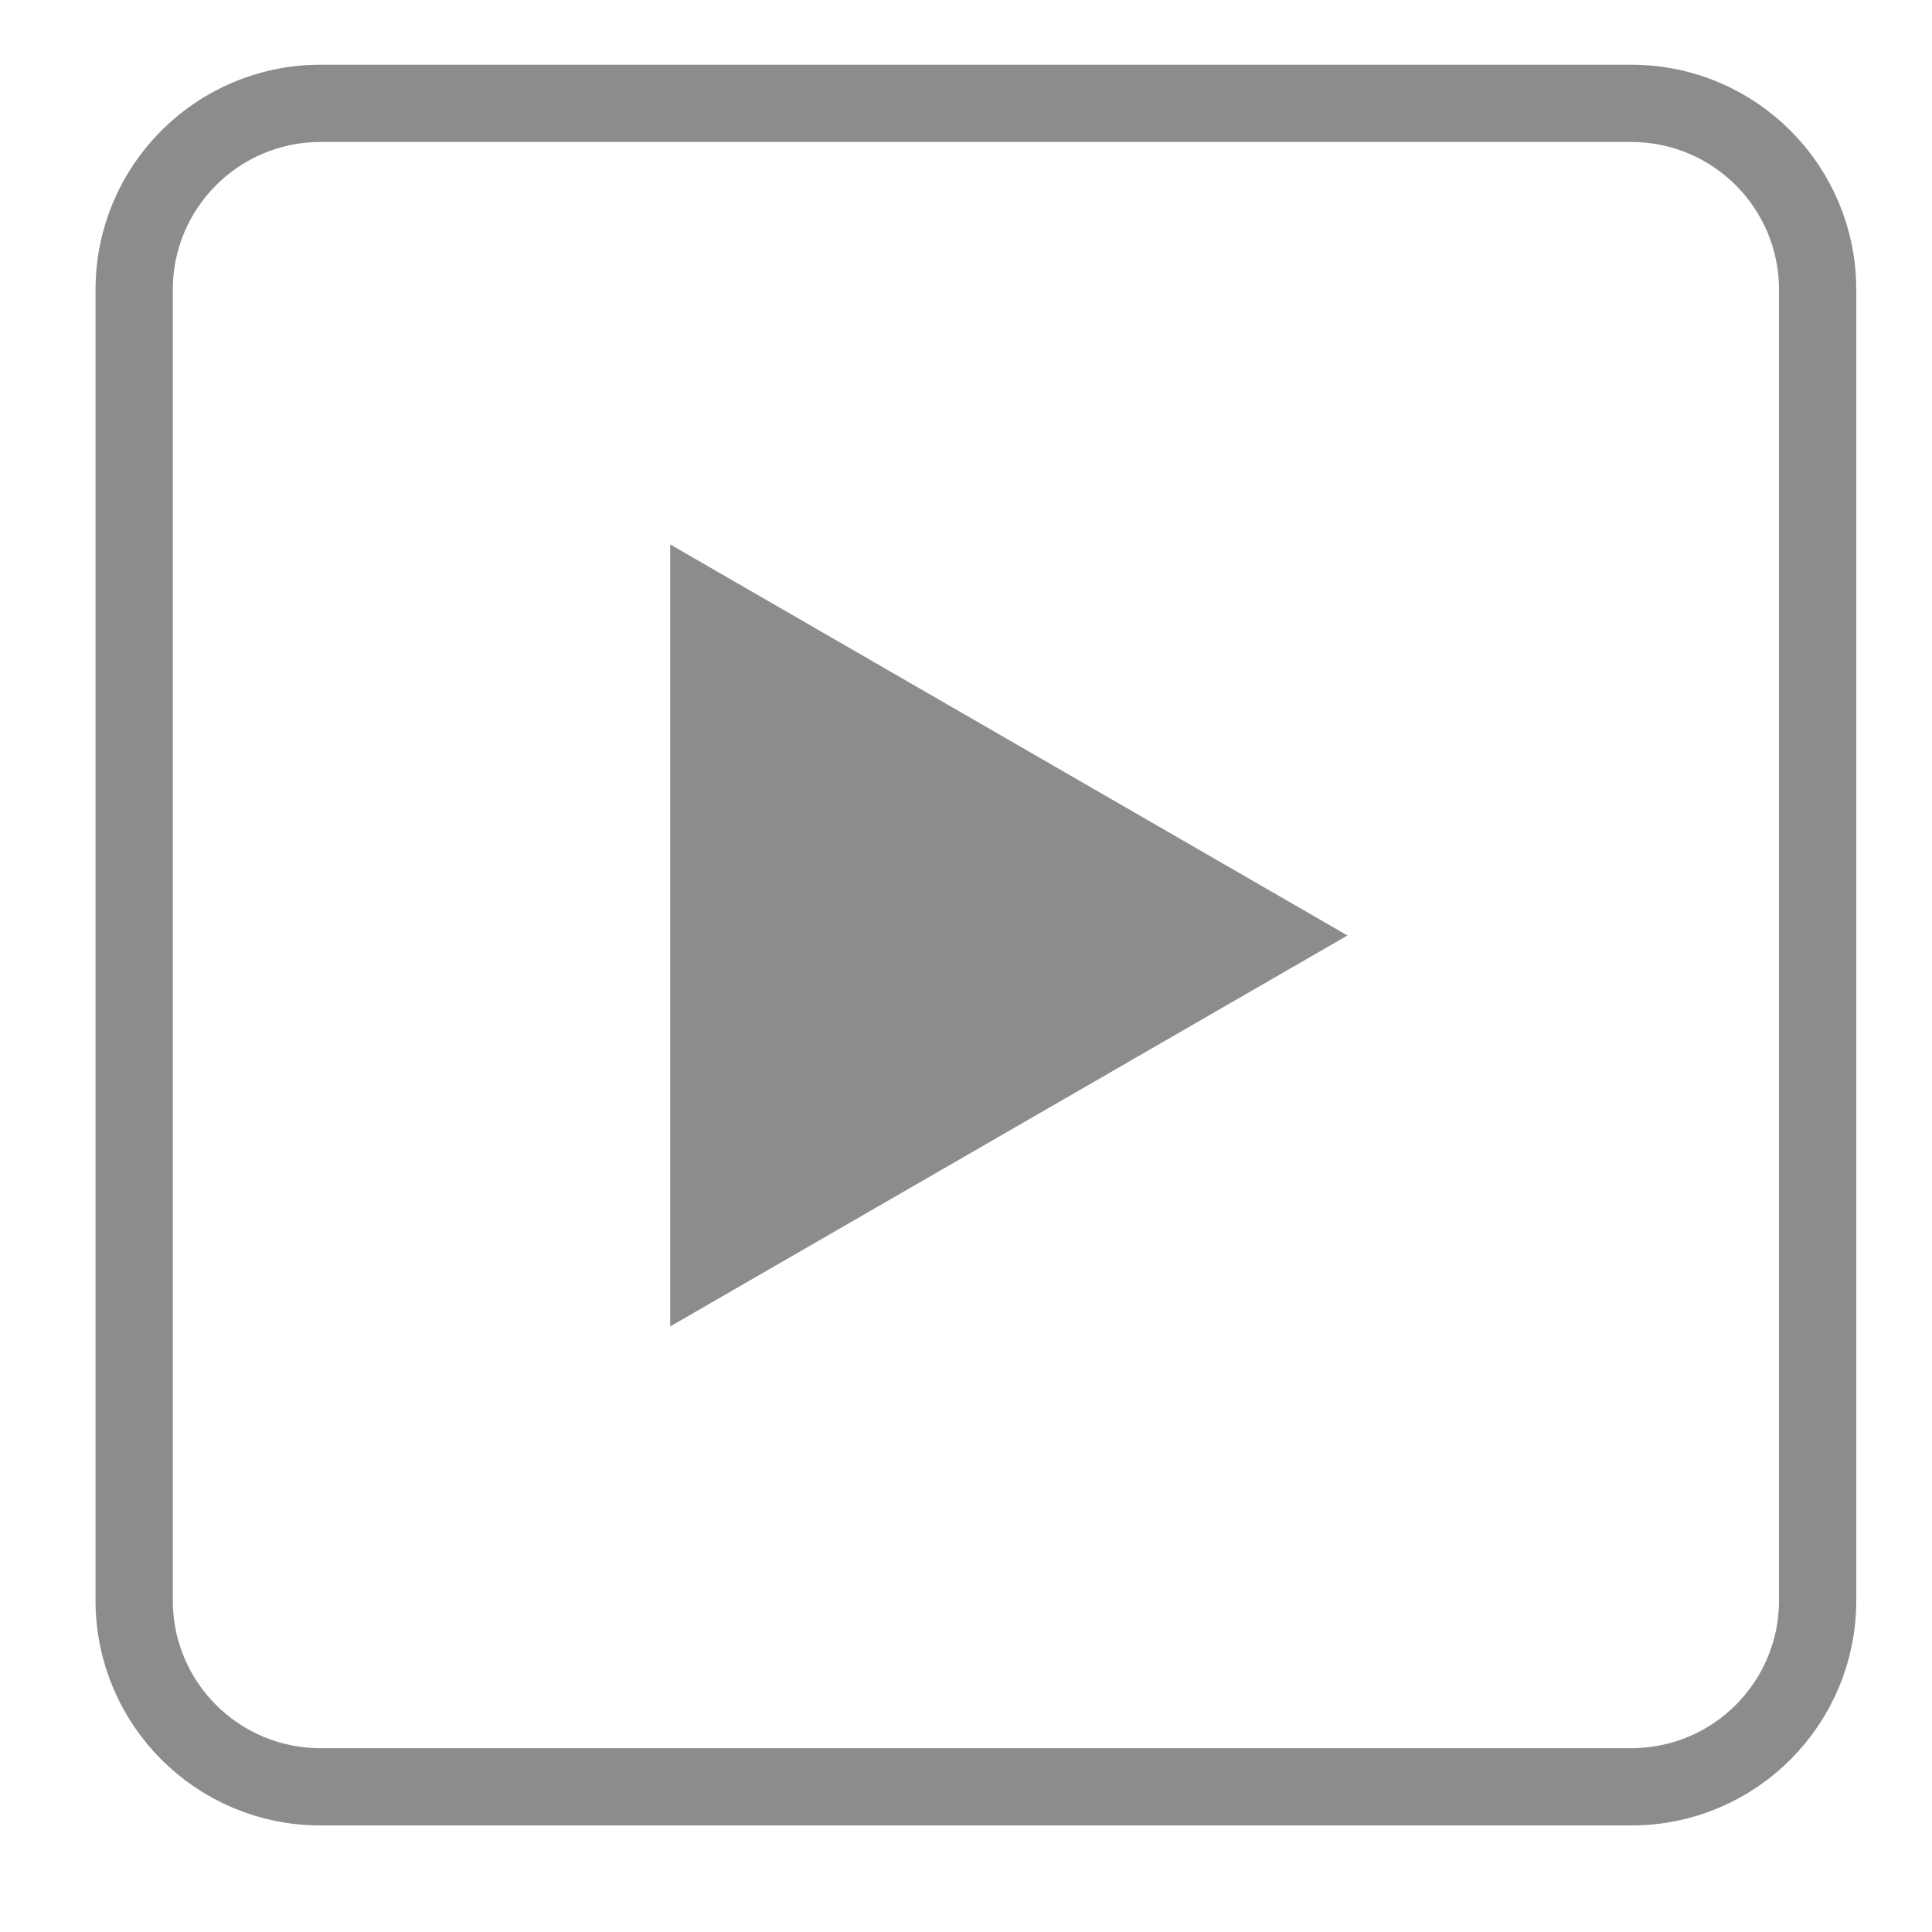
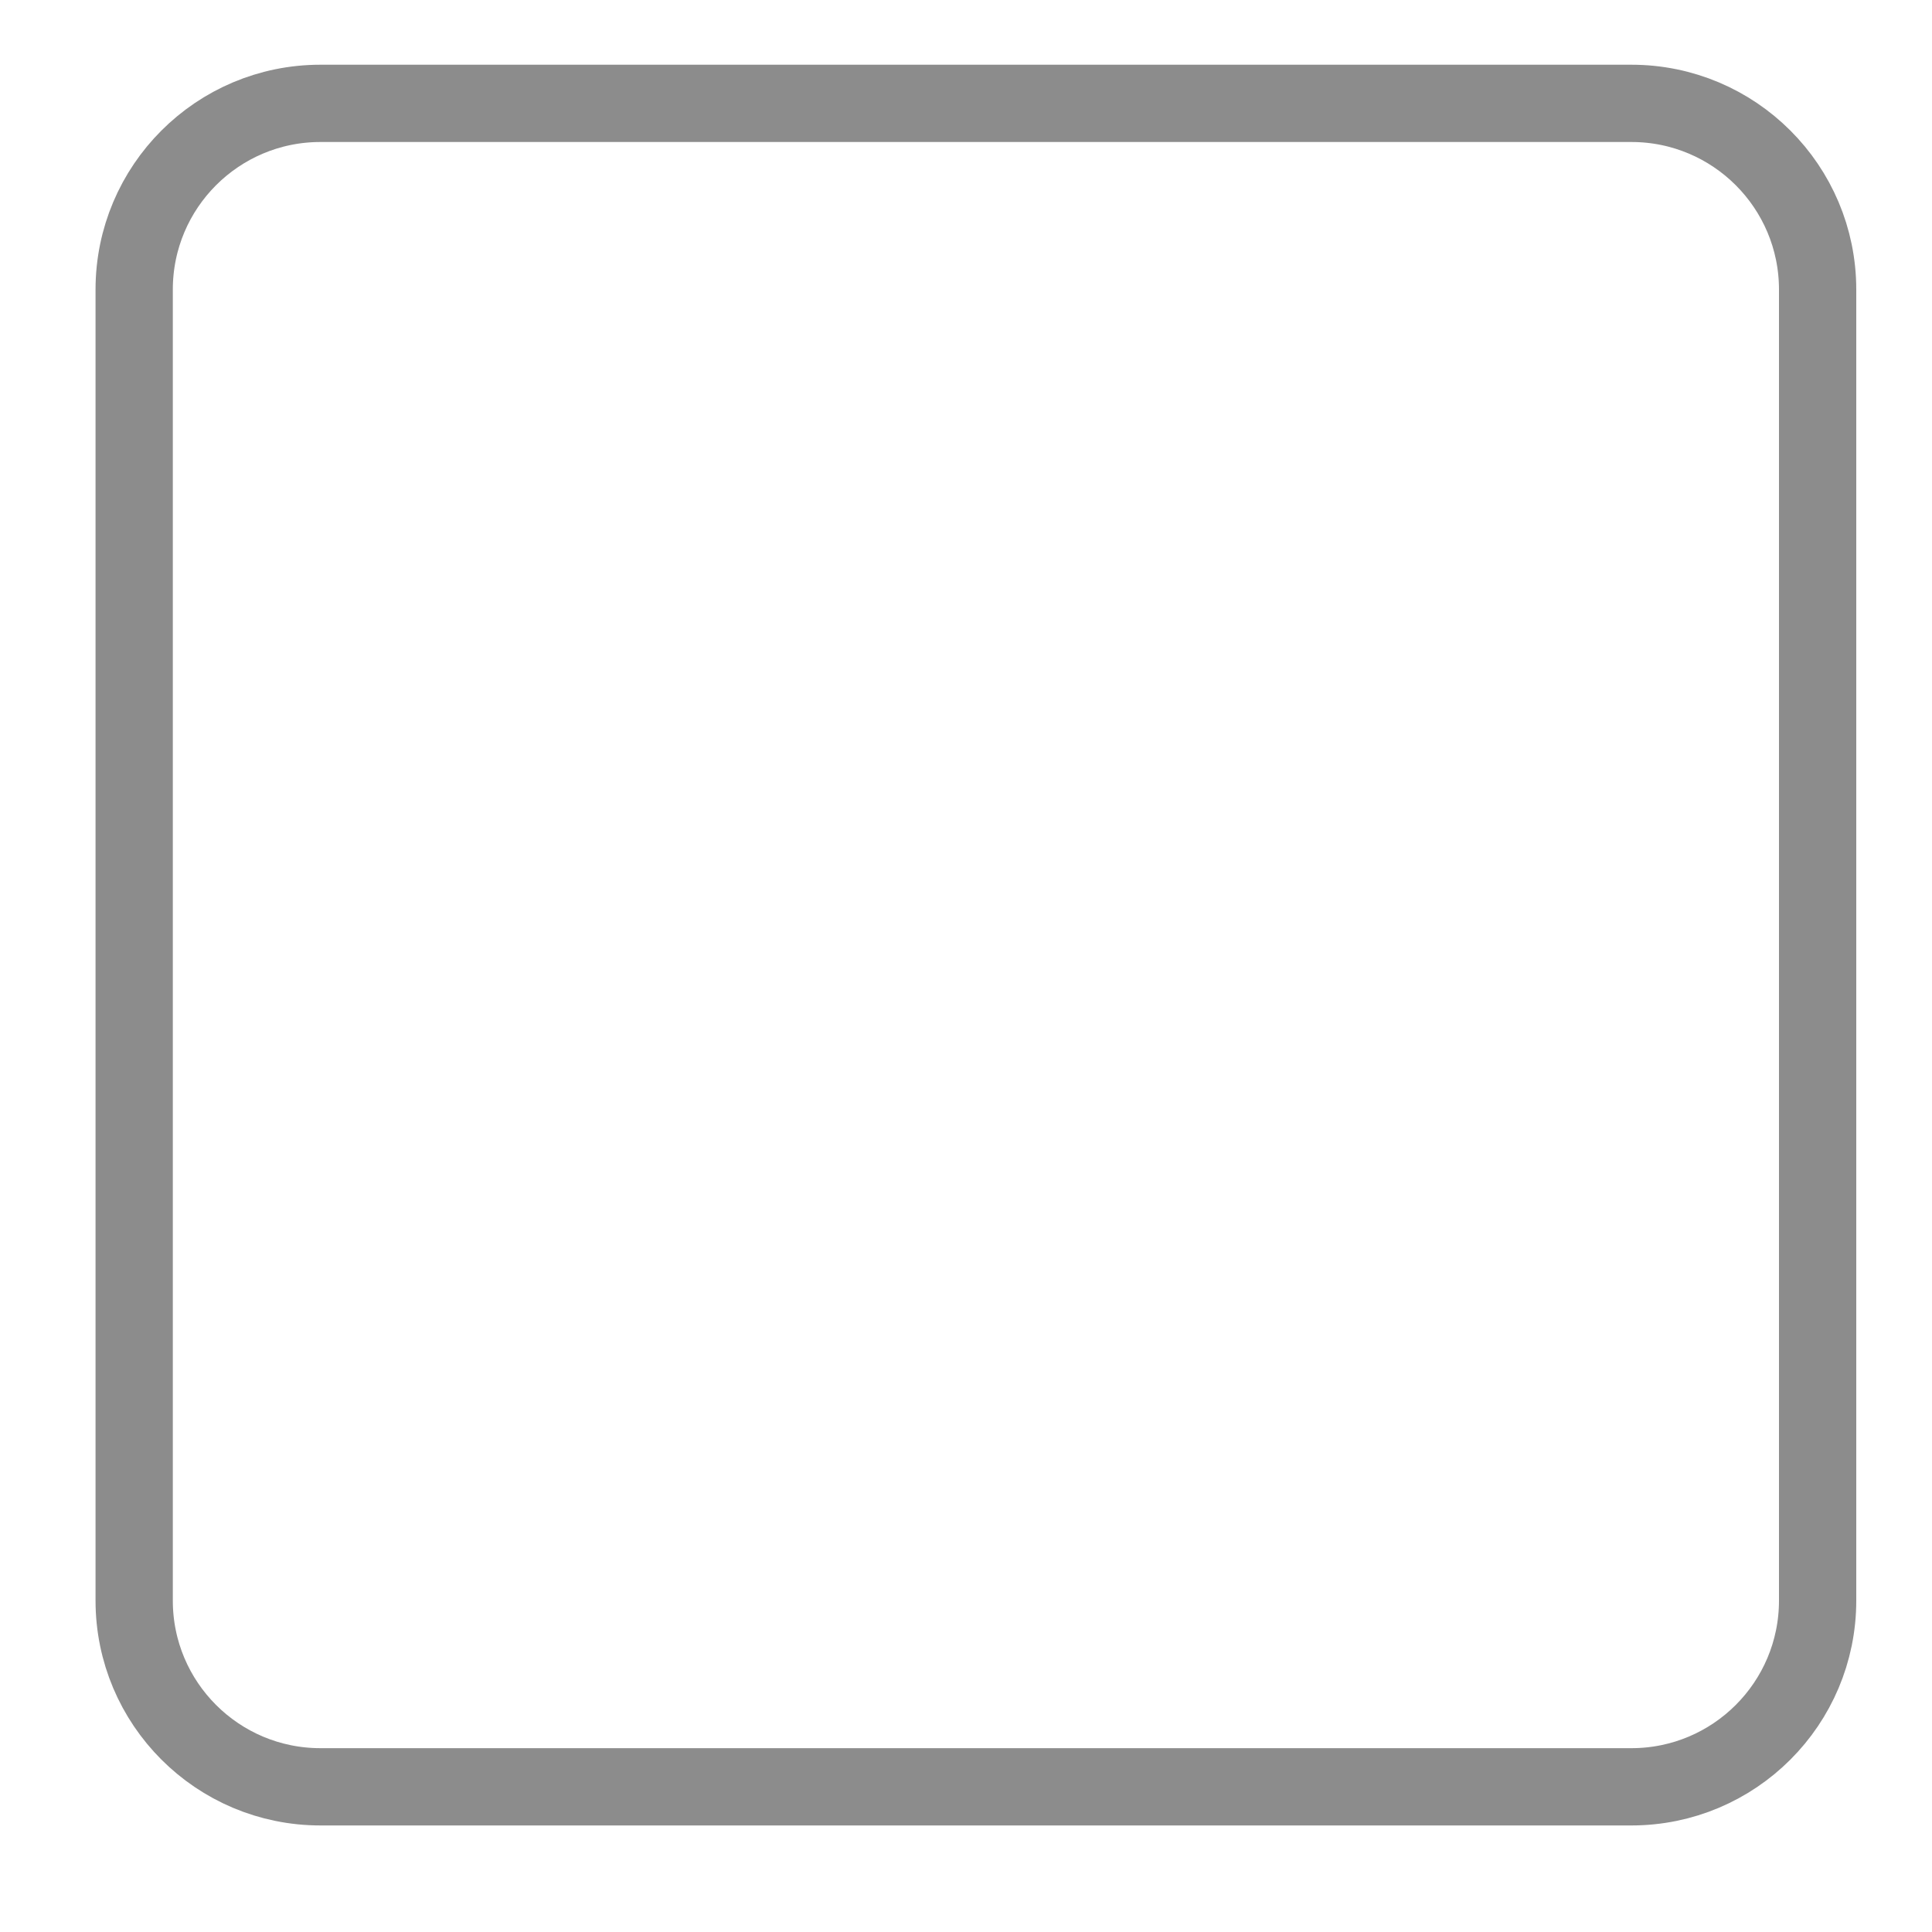
<svg xmlns="http://www.w3.org/2000/svg" version="1.1" id="图层_1" x="0px" y="0px" viewBox="0 0 200 200" style="enable-background:new 0 0 200 200;" xml:space="preserve">
  <style type="text/css">
	.st0{fill:none;stroke:#8C8C8C;stroke-width:8;stroke-miterlimit:10;}
	.st1{fill:#8C8C8C;}
</style>
  <path class="st0" d="M168.88,184.97H33.17c-10.65,0-19.28-8.63-19.28-19.28V29.98c0-10.65,8.63-19.28,19.28-19.28h135.71  c10.65,0,19.28,8.63,19.28,19.28v135.71C188.16,176.34,179.53,184.97,168.88,184.97z" />
-   <polygon class="st1" points="139.49,96.84 69.38,56.36 69.38,137.31 " />
</svg>